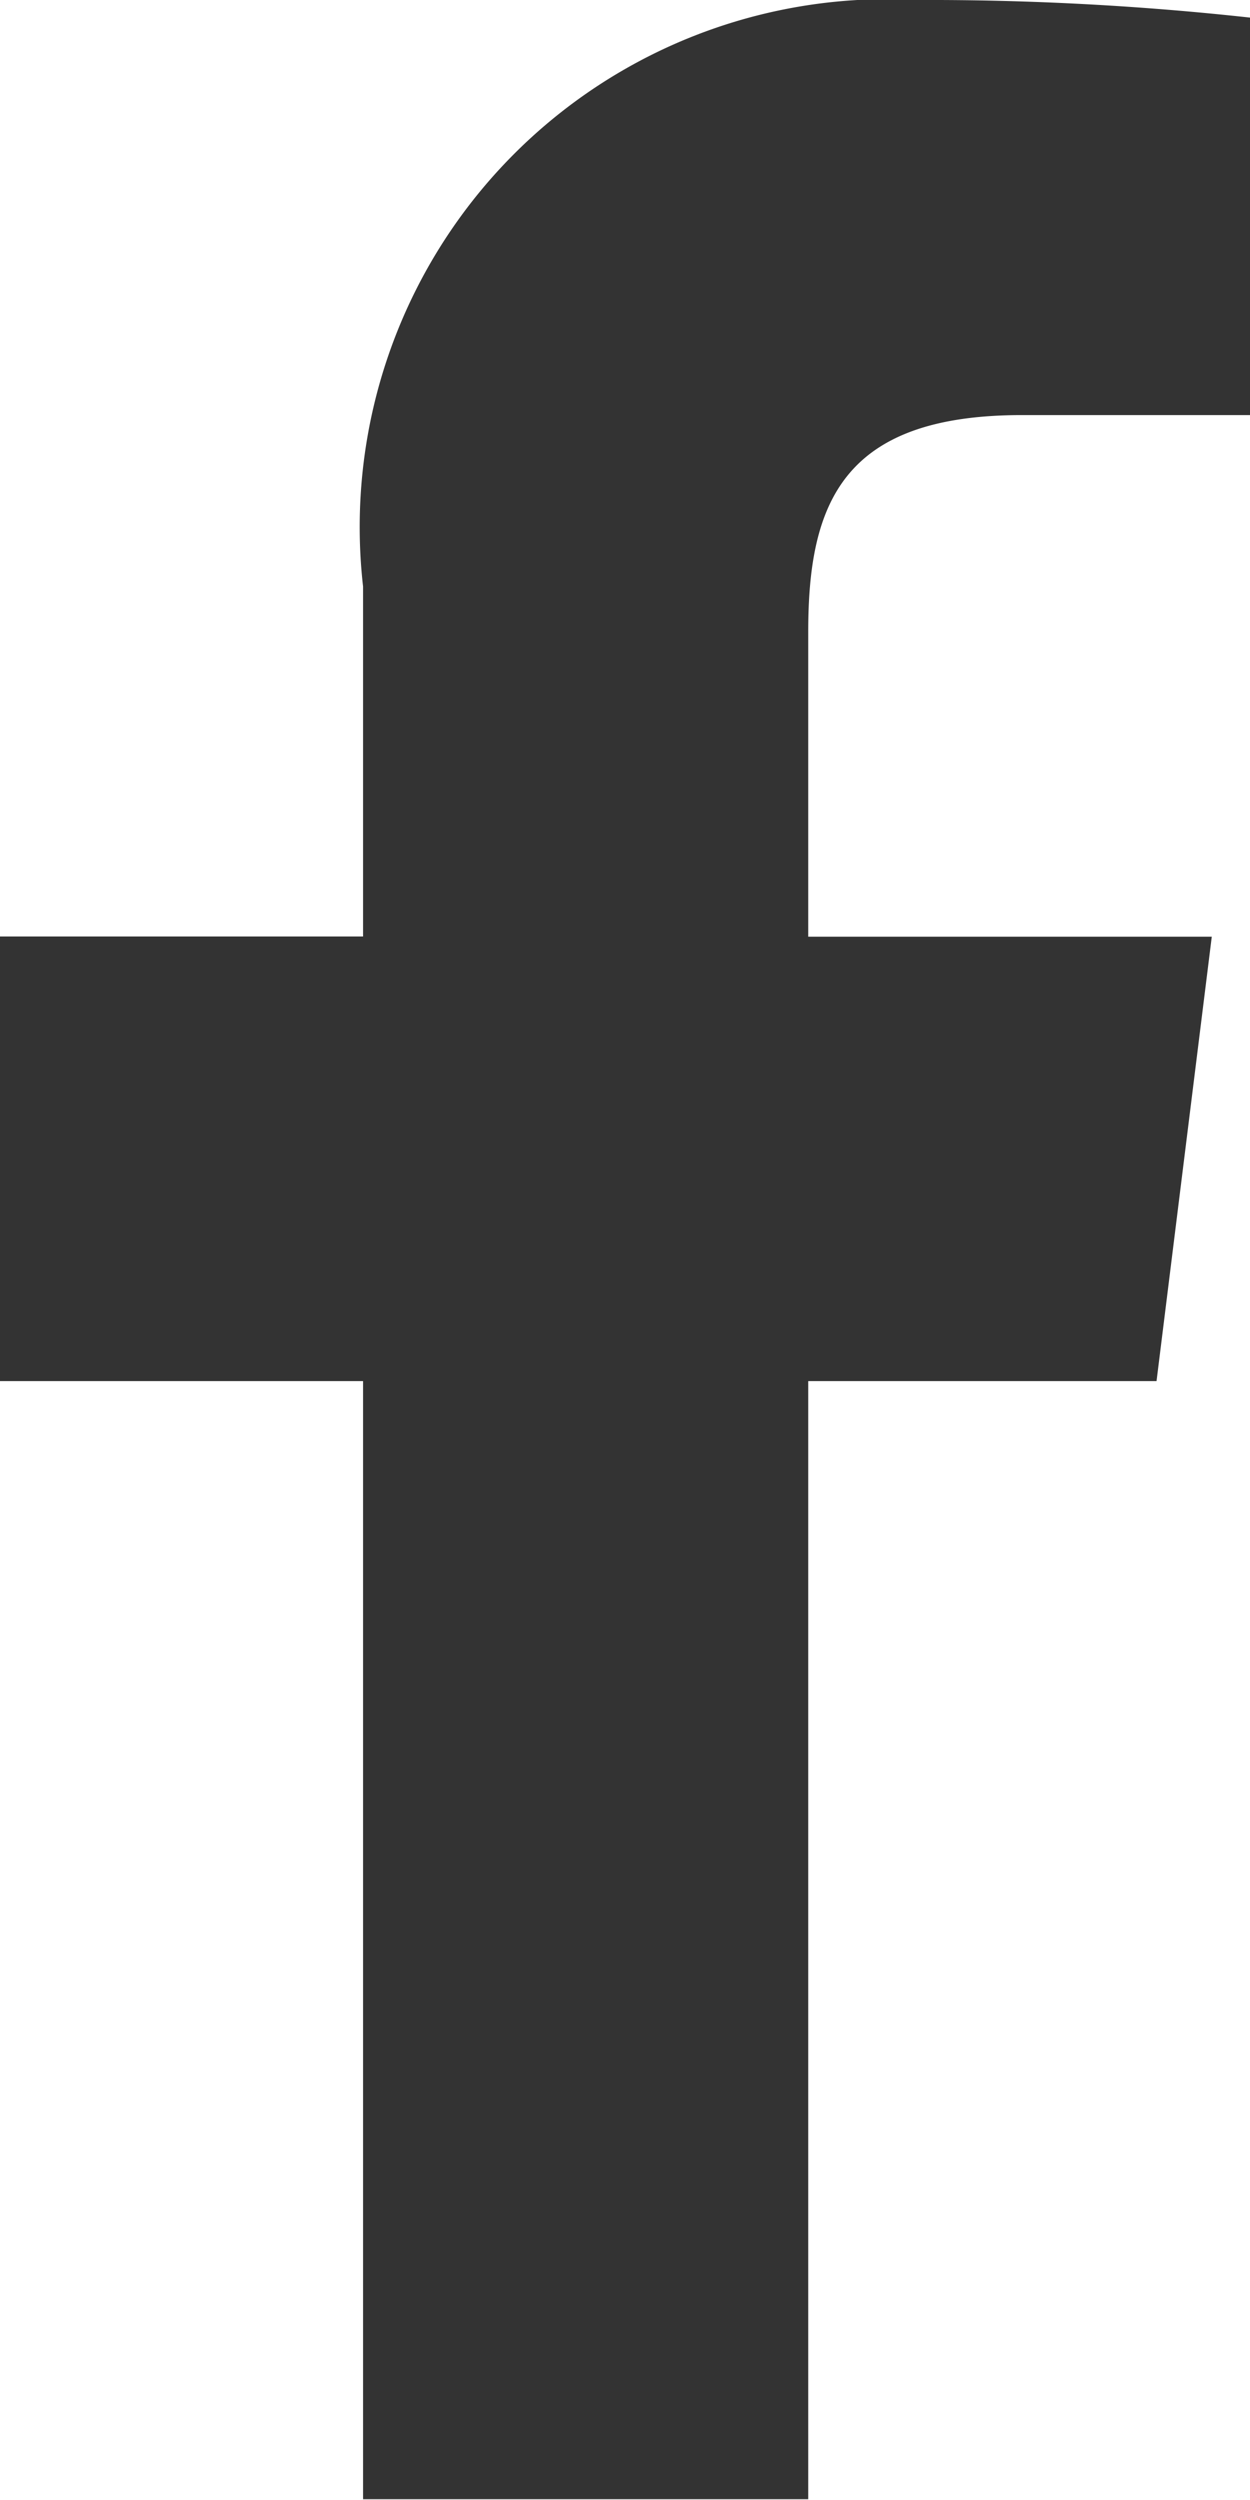
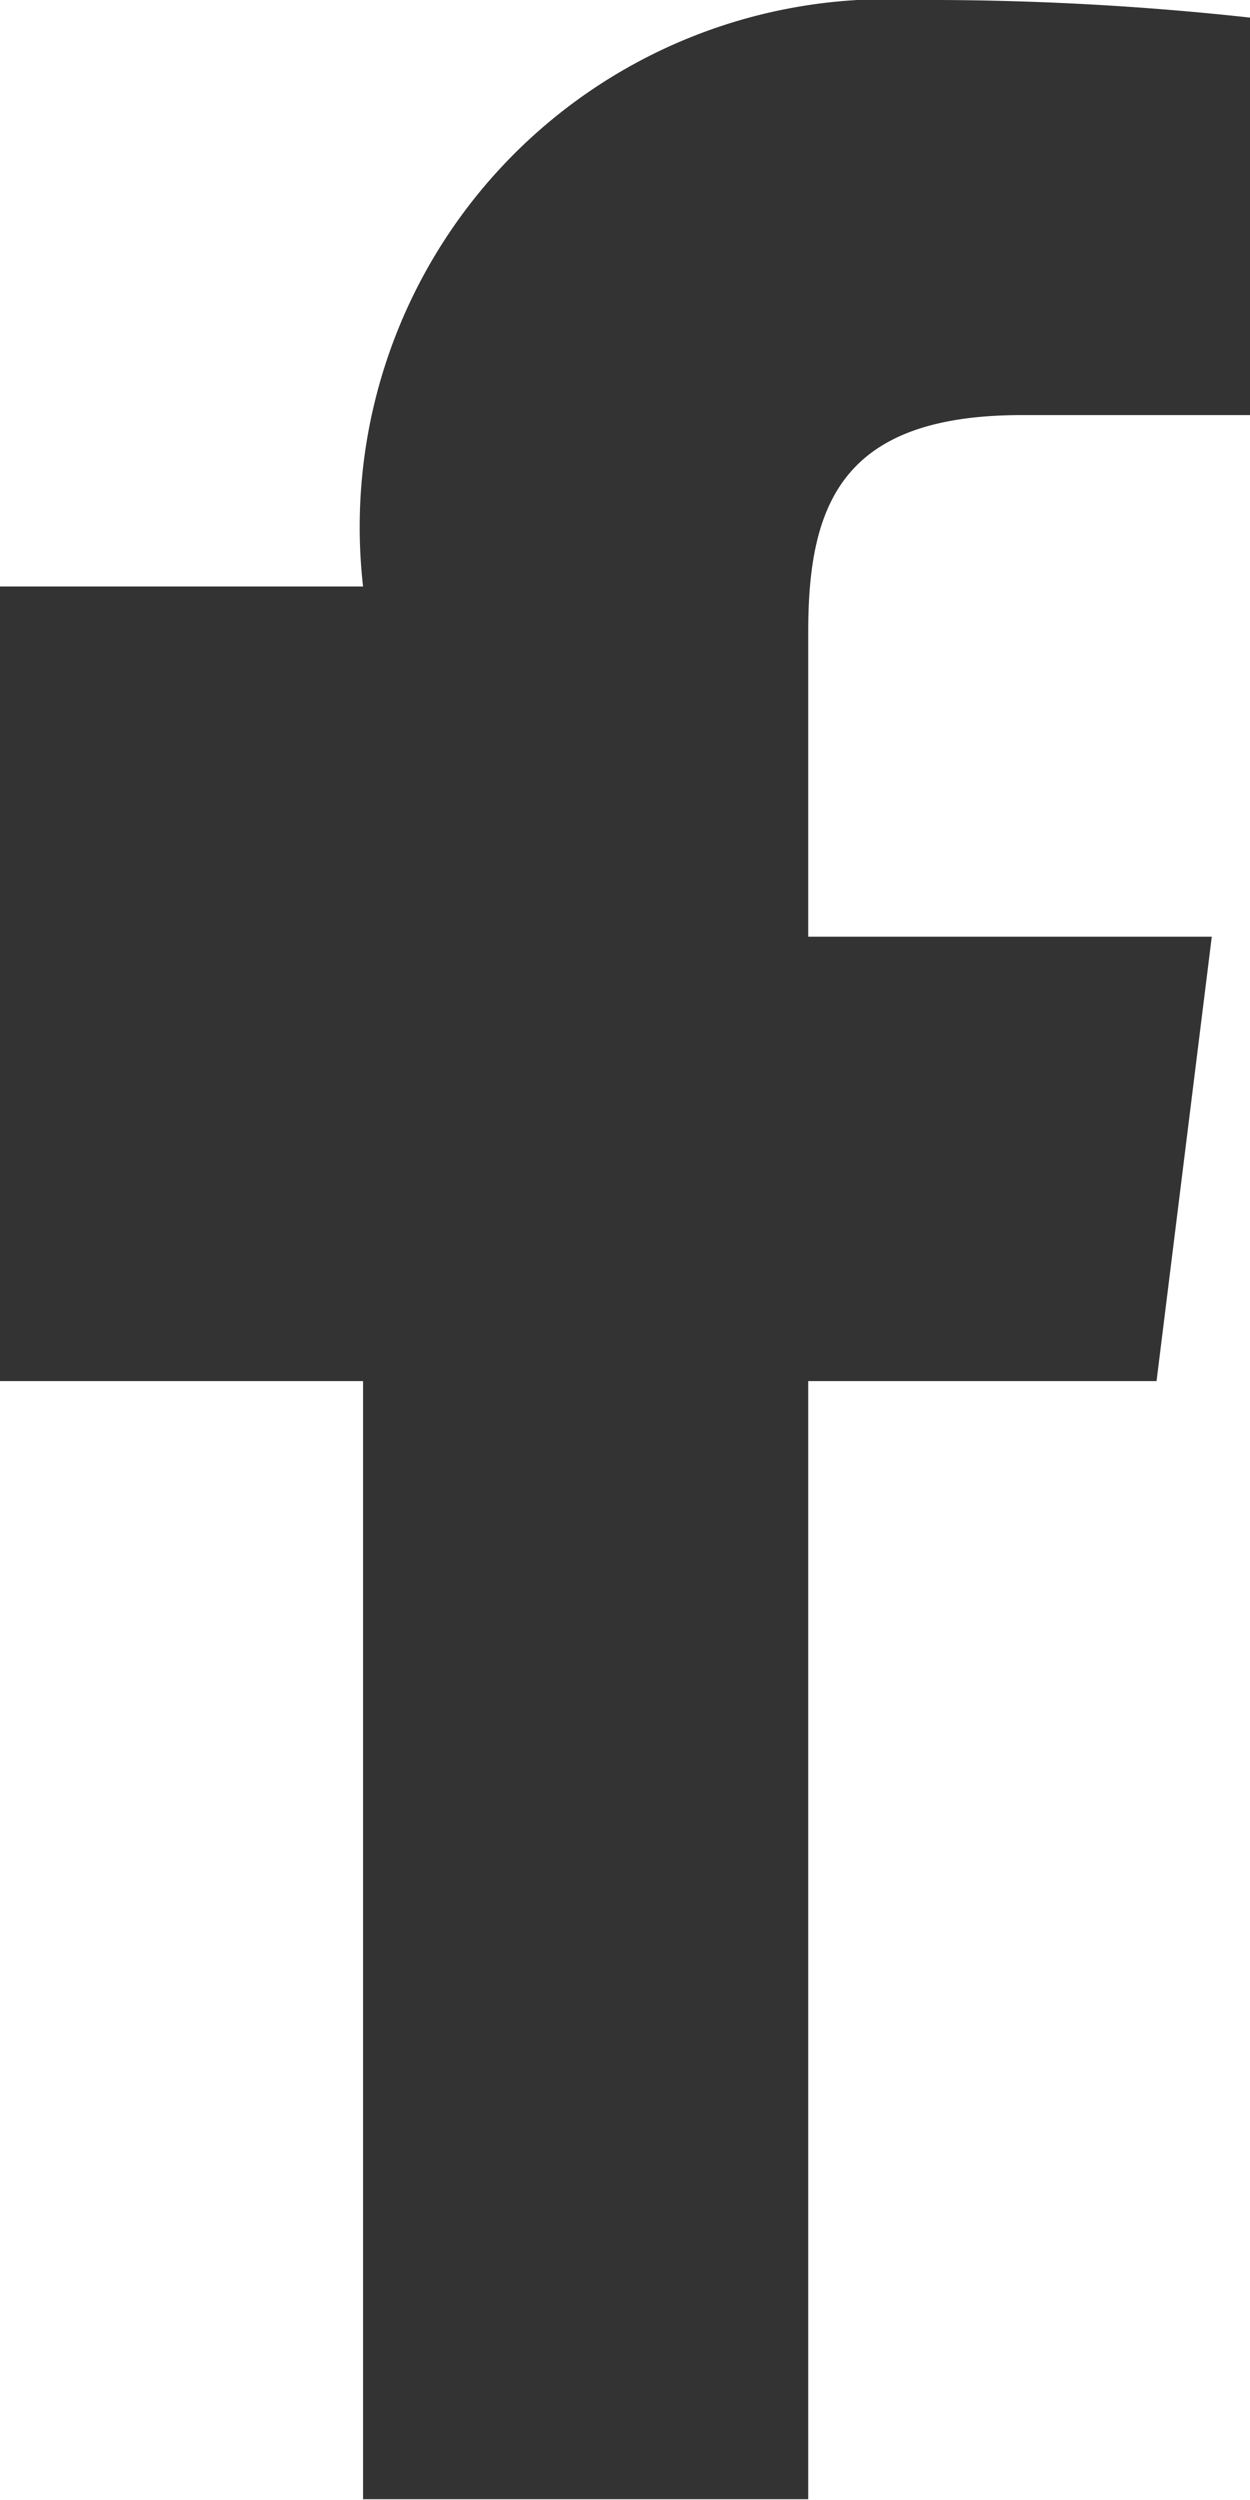
<svg xmlns="http://www.w3.org/2000/svg" width="6.607" height="13.213" viewBox="0 0 6.607 13.213">
-   <path id="facebook" d="M11.588,2.194h1.206V.093A15.577,15.577,0,0,0,11.037,0,2.79,2.79,0,0,0,8.106,3.1v1.85H6.187V7.3H8.106v5.91h2.353V7.3H12.3l.292-2.349H10.459V3.338c0-.679.183-1.144,1.129-1.144Z" transform="translate(-6.187)" fill="#333" />
+   <path id="facebook" d="M11.588,2.194h1.206V.093A15.577,15.577,0,0,0,11.037,0,2.79,2.79,0,0,0,8.106,3.1H6.187V7.3H8.106v5.91h2.353V7.3H12.3l.292-2.349H10.459V3.338c0-.679.183-1.144,1.129-1.144Z" transform="translate(-6.187)" fill="#333" />
</svg>